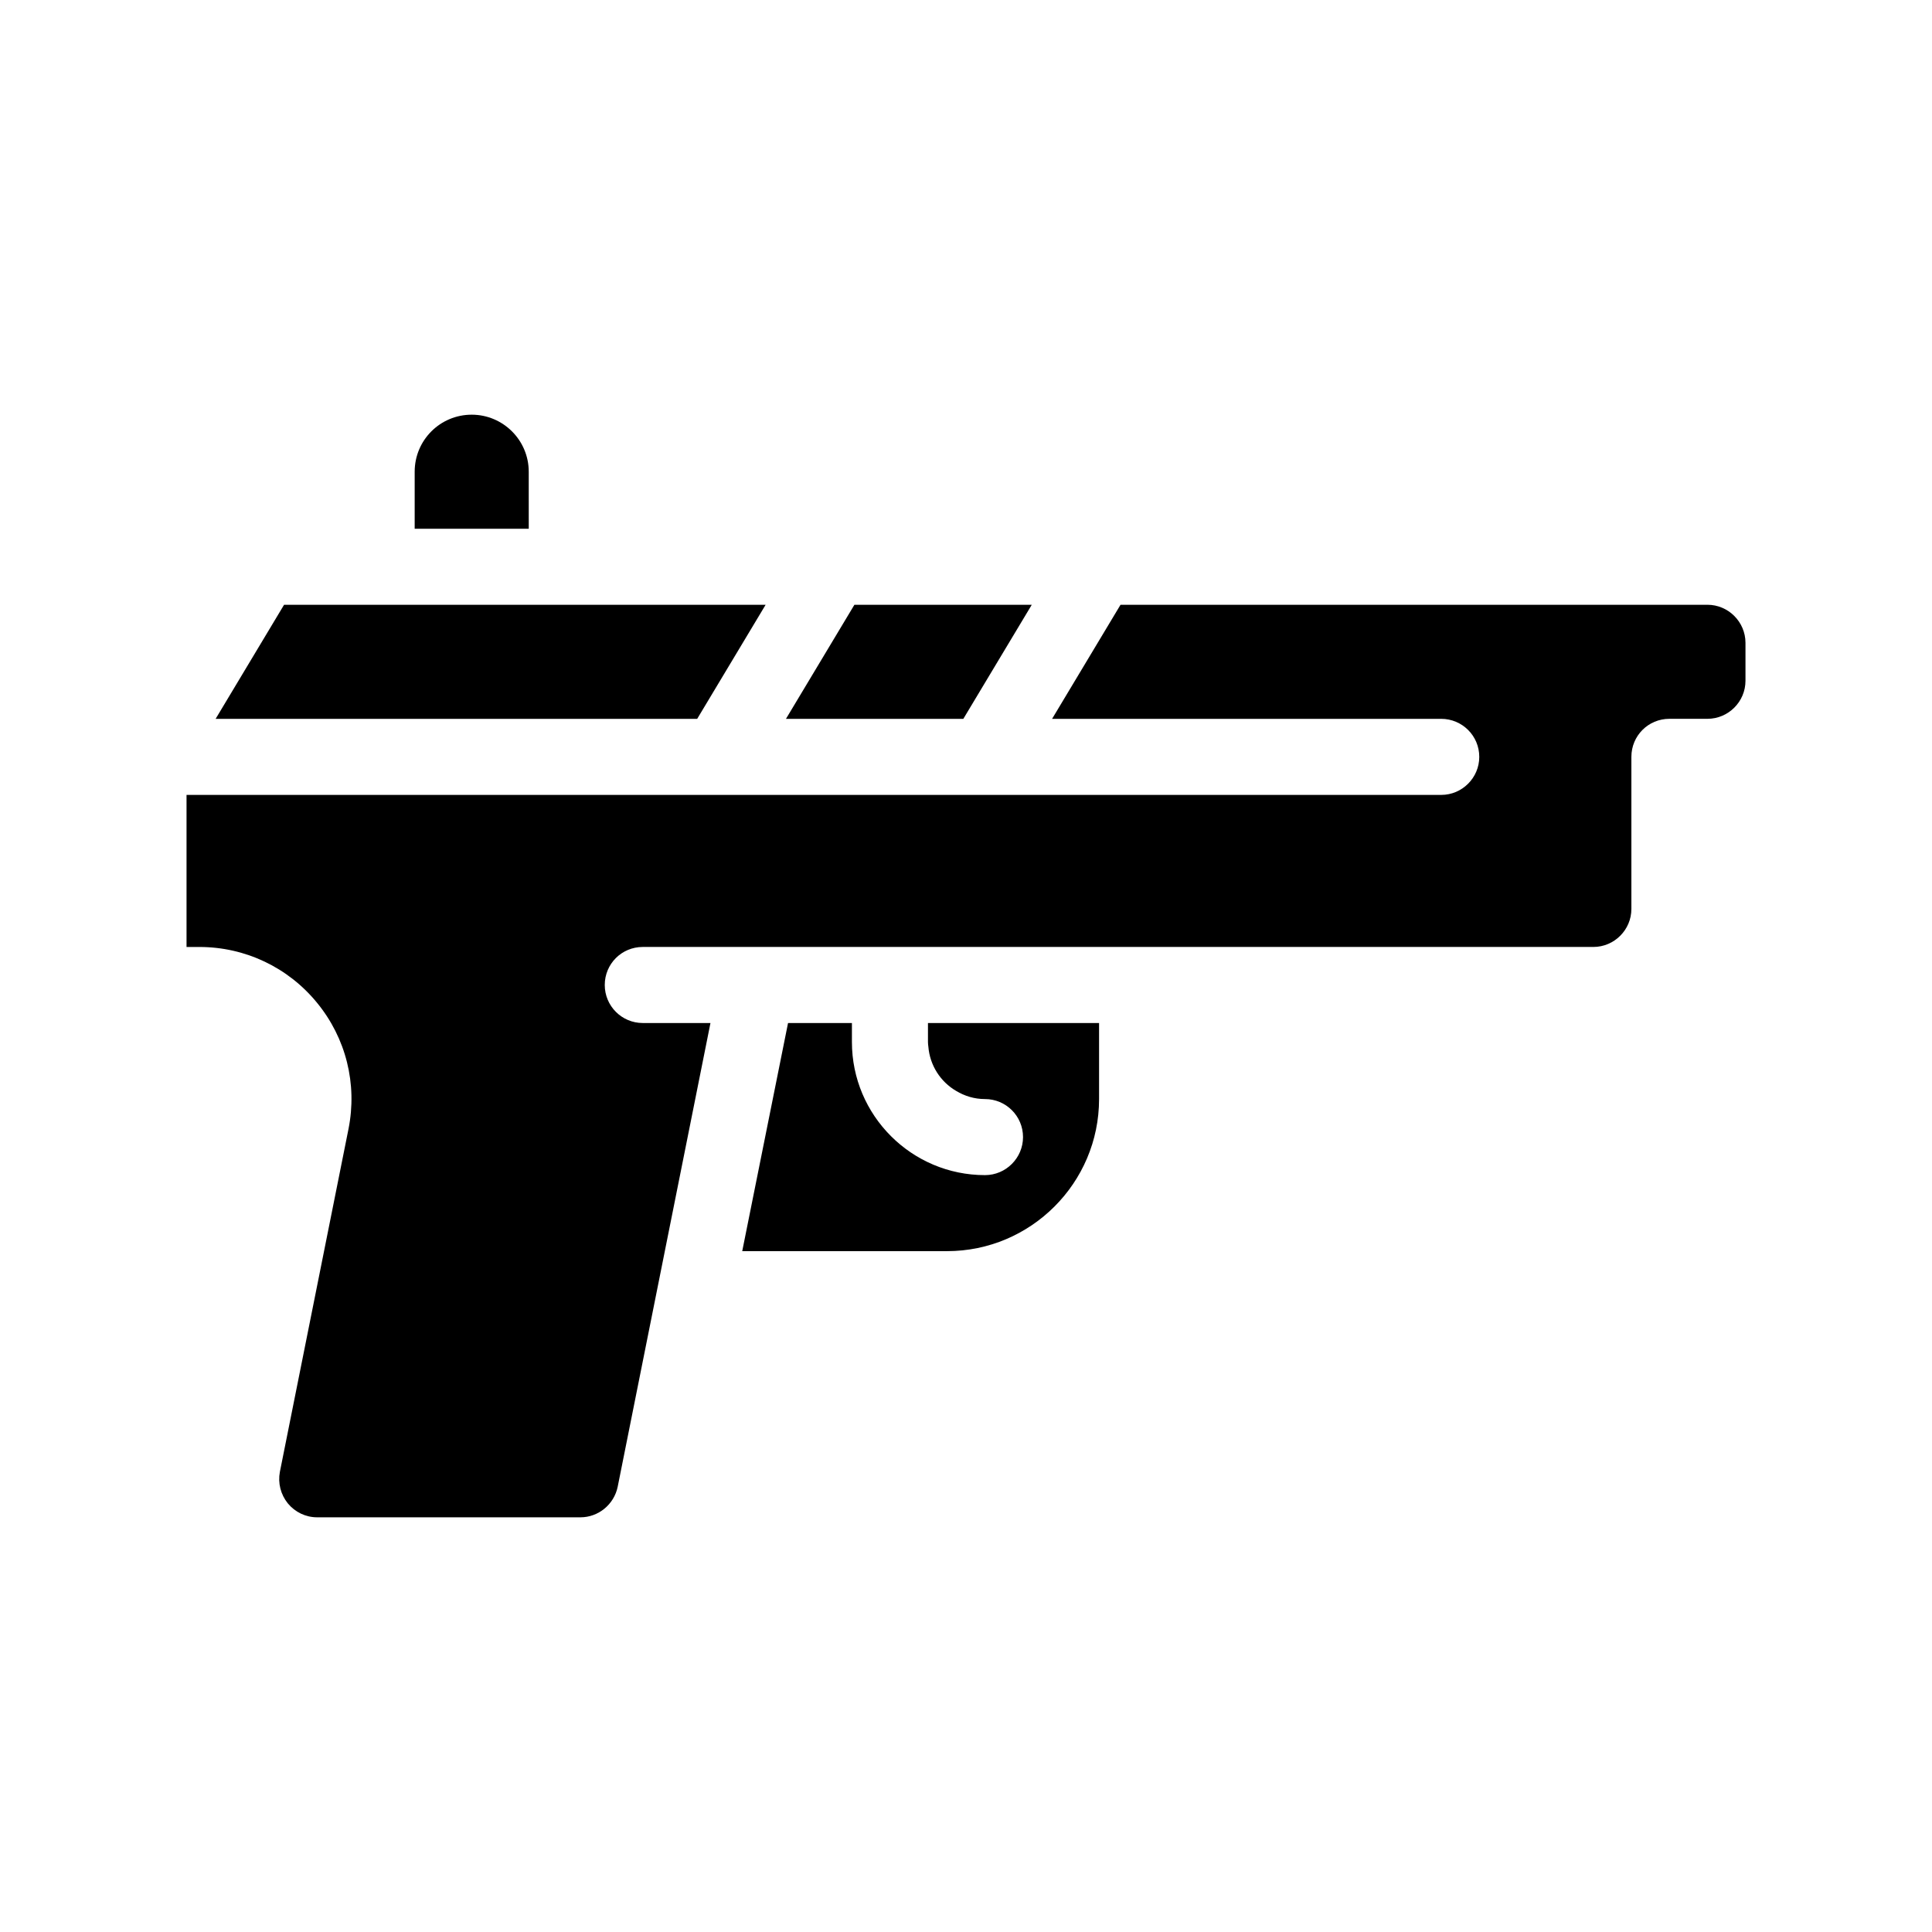
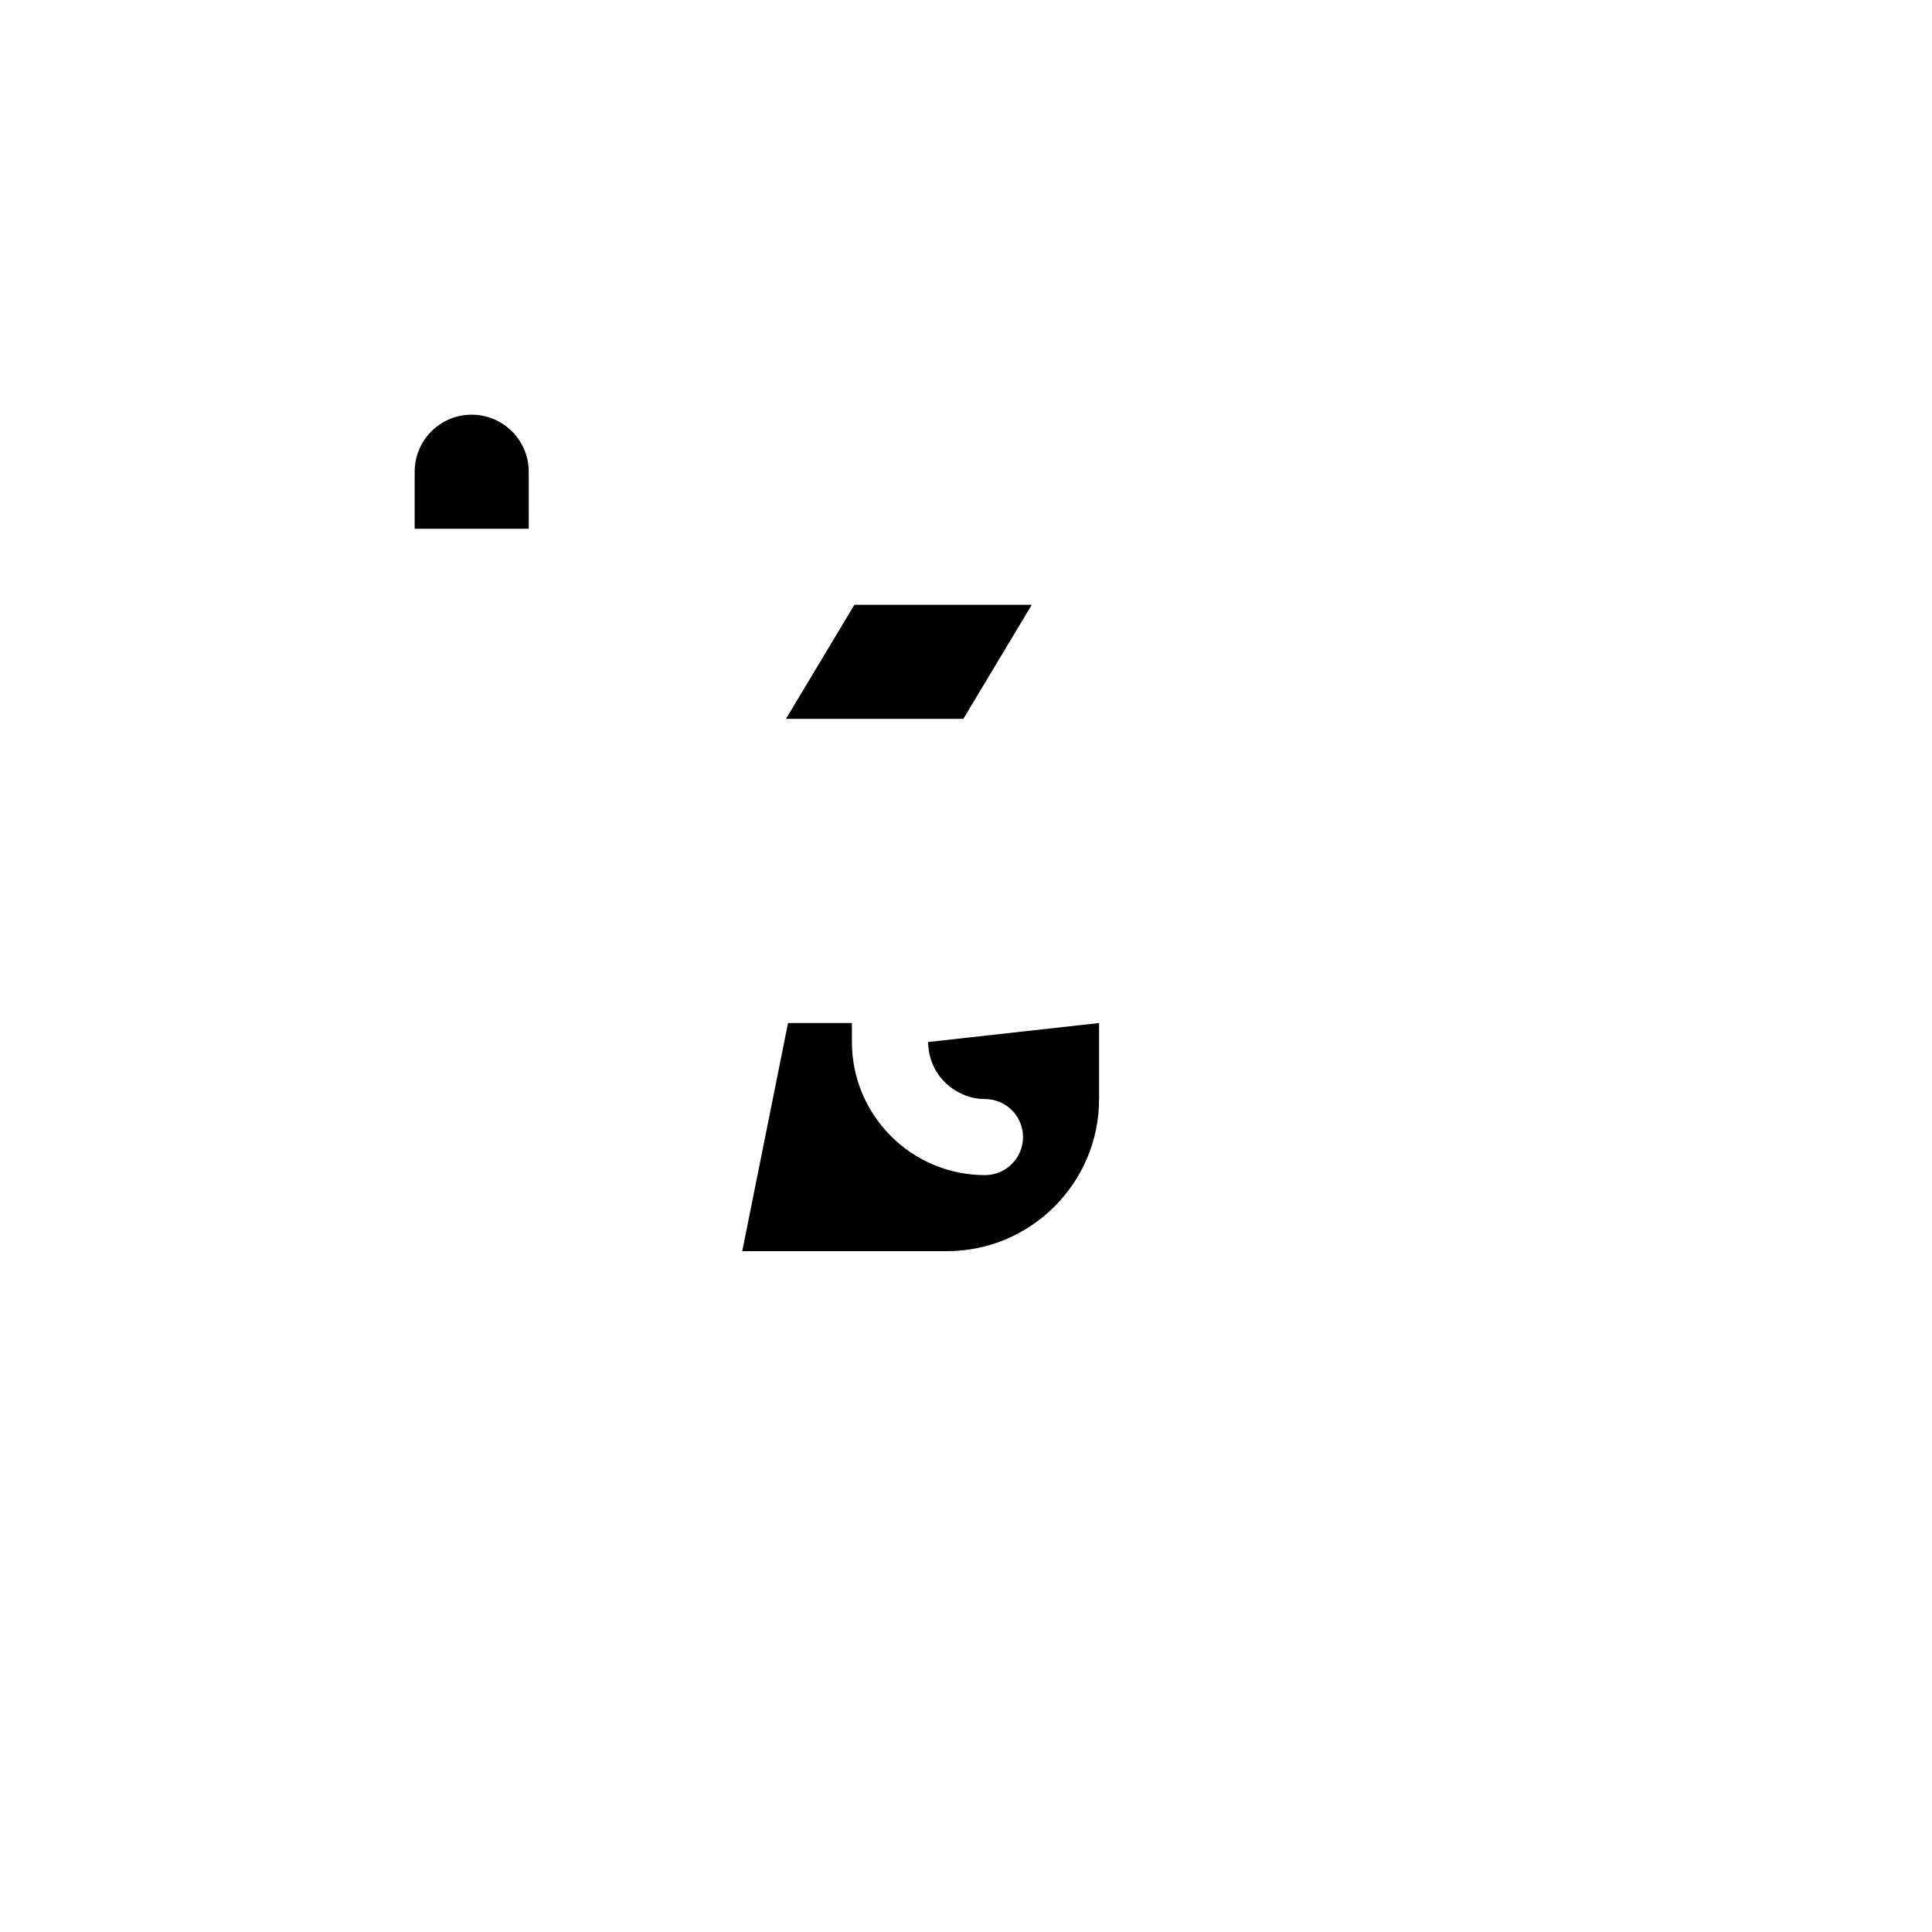
<svg xmlns="http://www.w3.org/2000/svg" fill="#000000" width="800px" height="800px" version="1.1" viewBox="144 144 512 512">
  <g>
-     <path d="m389.92 420.15c0 0.402 0.051 0.805 0.102 1.211 0.402 4.988 3.223 9.32 7.356 11.738 2.266 1.359 4.836 2.164 7.656 2.164 5.543 0 10.078 4.484 10.078 10.078 0 5.543-4.535 10.078-10.078 10.078-19.445 0-35.266-15.82-35.266-35.266v-5.039h-16.93l-12.141 60.457 54.262-0.004c22.219 0 40.305-18.086 40.305-40.305v-20.152h-45.344z" />
-     <path d="m346.9 304.27h-127.62l-18.137 30.23h127.62z" />
-     <path d="m596.48 304.27h-155.53l-18.137 30.23h103.13c5.543 0 10.078 4.484 10.078 10.078 0 5.543-4.535 10.078-10.078 10.078l-332.51-0.004v40.305h3.426c12.09 0 23.477 5.391 31.137 14.762 7.707 9.371 10.73 21.562 8.363 33.453l-18.188 90.887c-0.555 2.973 0.203 5.996 2.117 8.363 1.914 2.316 4.734 3.68 7.758 3.68h69.777c4.785 0 8.918-3.426 9.875-8.113l24.582-122.88h-17.934c-5.594 0-10.078-4.535-10.078-10.078 0-5.594 4.484-10.078 10.078-10.078h251.91c5.543 0 10.078-4.535 10.078-10.078v-40.305c0-5.594 4.484-10.078 10.078-10.078h10.078c5.543 0 10.078-4.535 10.078-10.078v-10.078c-0.012-5.531-4.543-10.066-10.086-10.066z" />
+     <path d="m389.92 420.15c0 0.402 0.051 0.805 0.102 1.211 0.402 4.988 3.223 9.32 7.356 11.738 2.266 1.359 4.836 2.164 7.656 2.164 5.543 0 10.078 4.484 10.078 10.078 0 5.543-4.535 10.078-10.078 10.078-19.445 0-35.266-15.82-35.266-35.266v-5.039h-16.93l-12.141 60.457 54.262-0.004c22.219 0 40.305-18.086 40.305-40.305v-20.152z" />
    <path d="m417.43 304.27h-47.004l-18.137 30.23h47.004z" />
    <path d="m284.12 269.01c0-8.363-6.801-15.113-15.113-15.113-8.363 0-15.113 6.75-15.113 15.113v15.113h30.23z" />
  </g>
</svg>